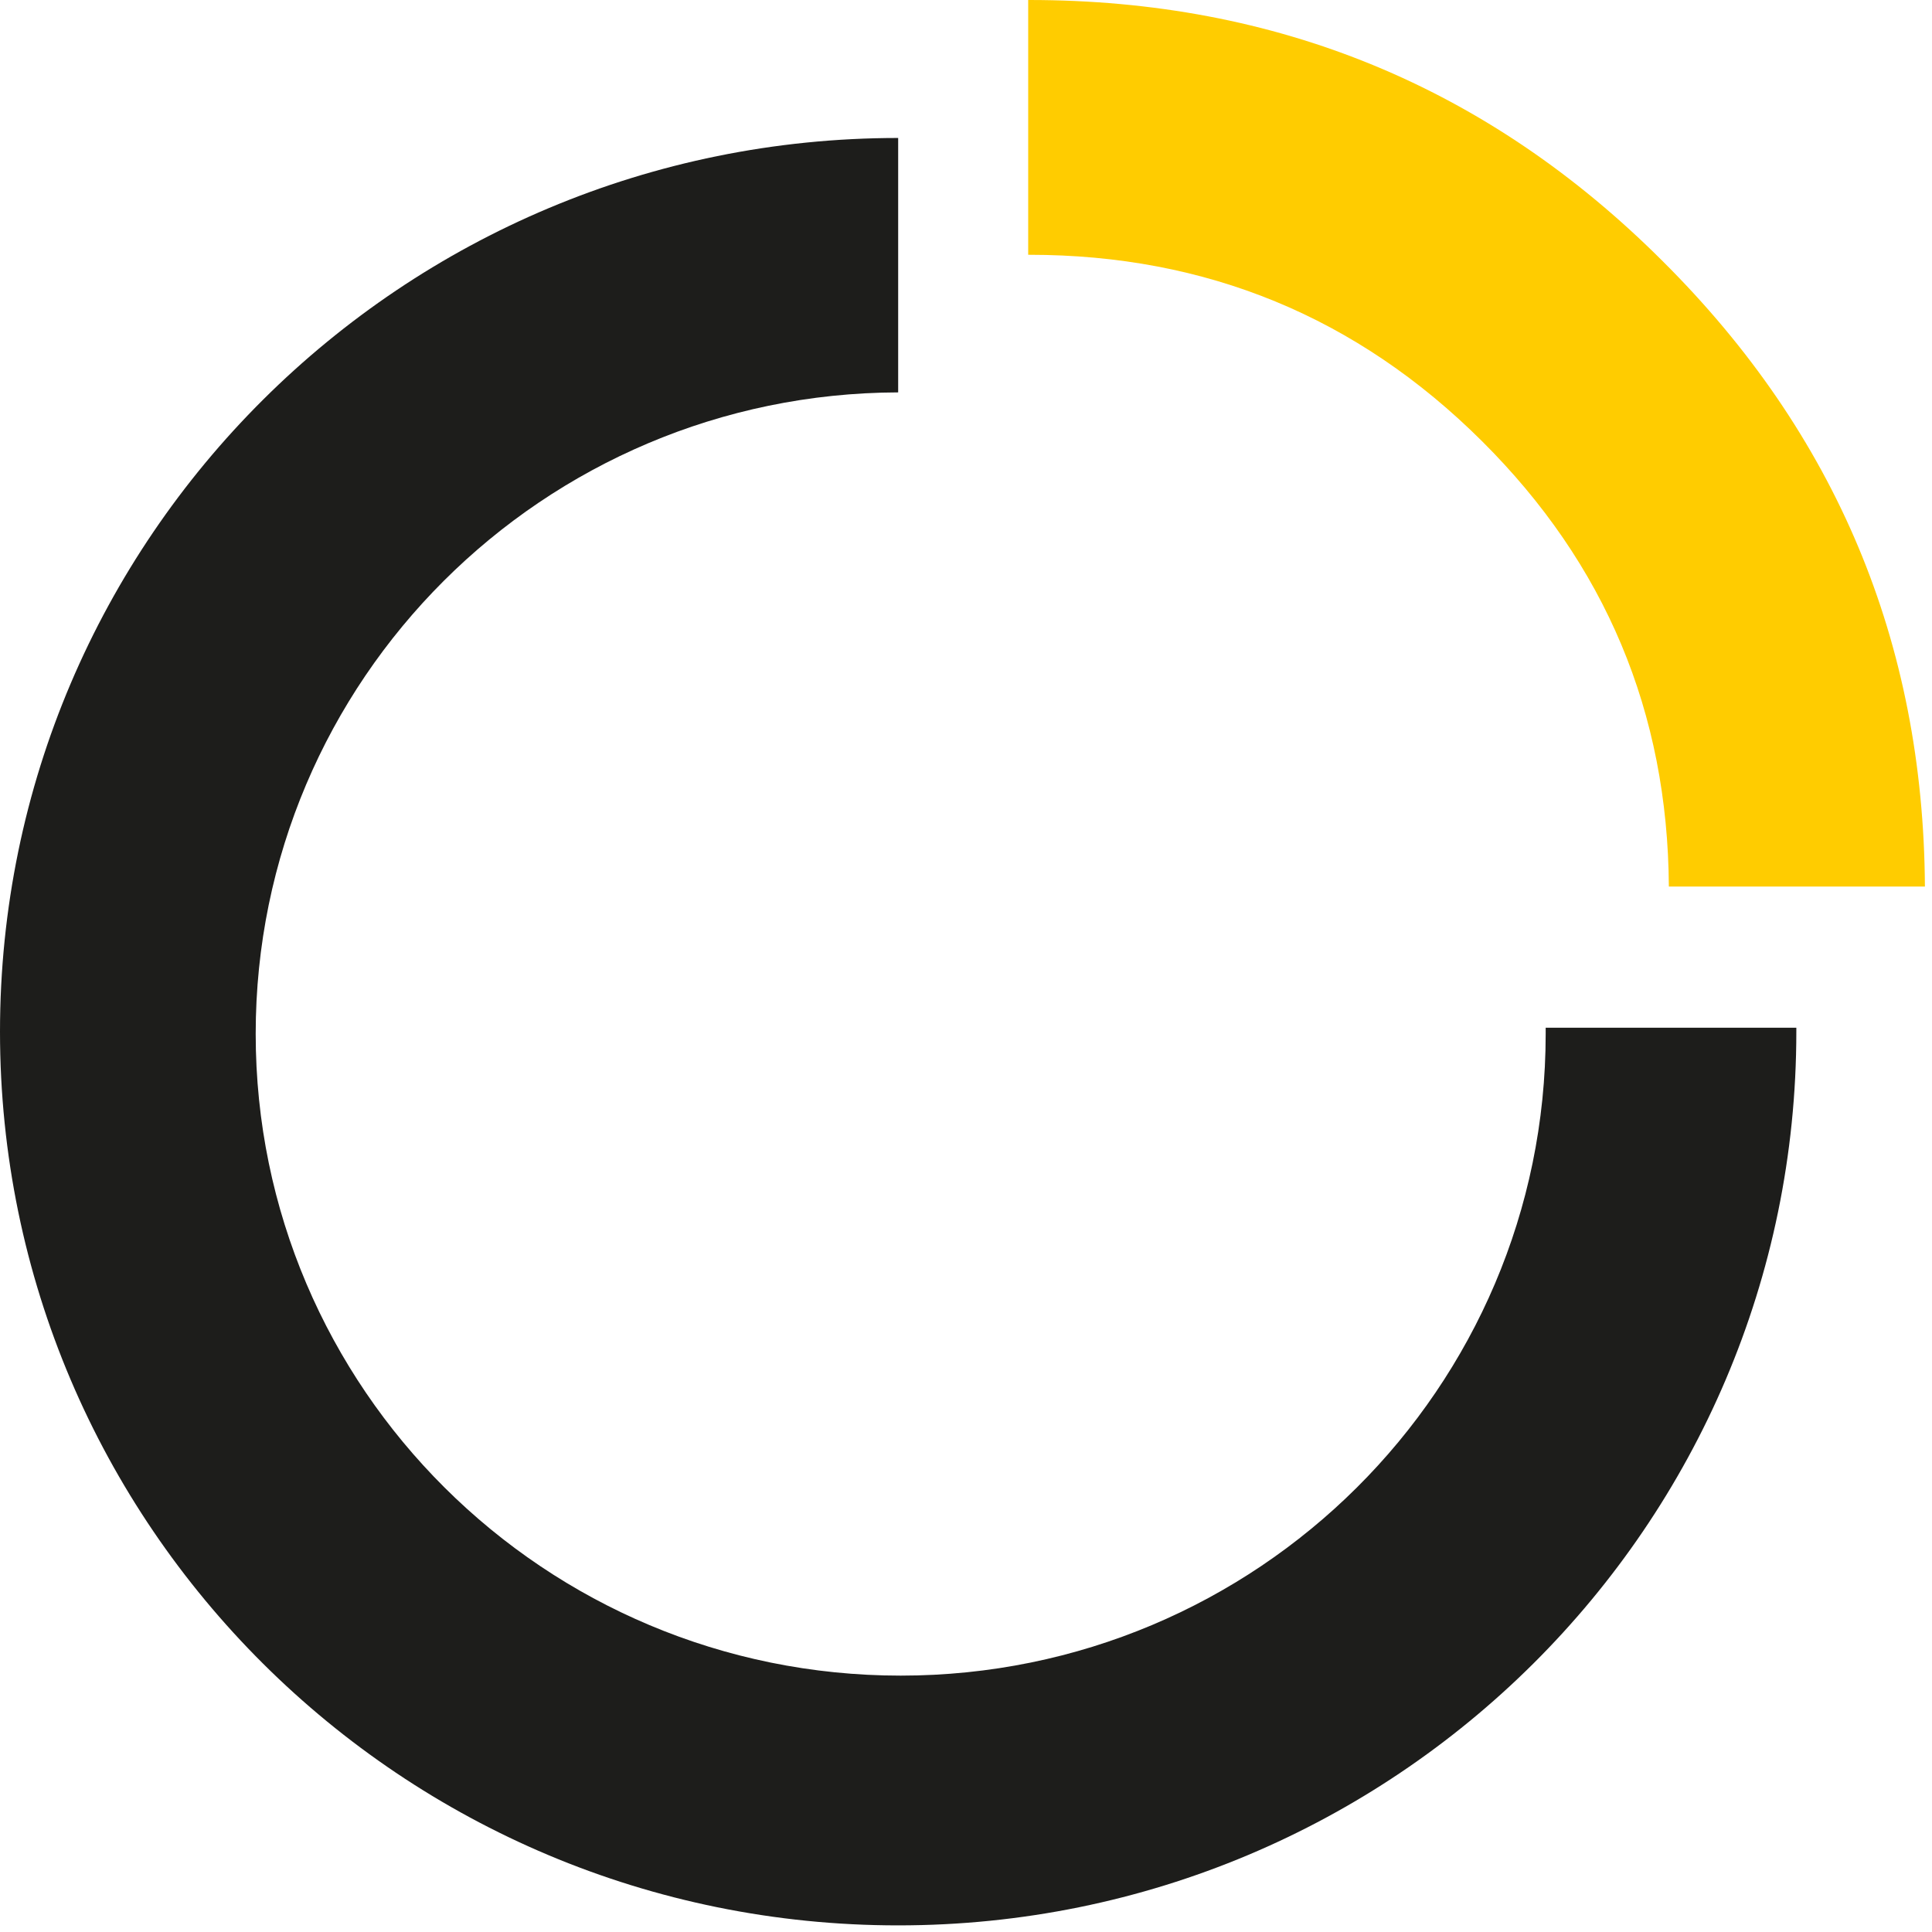
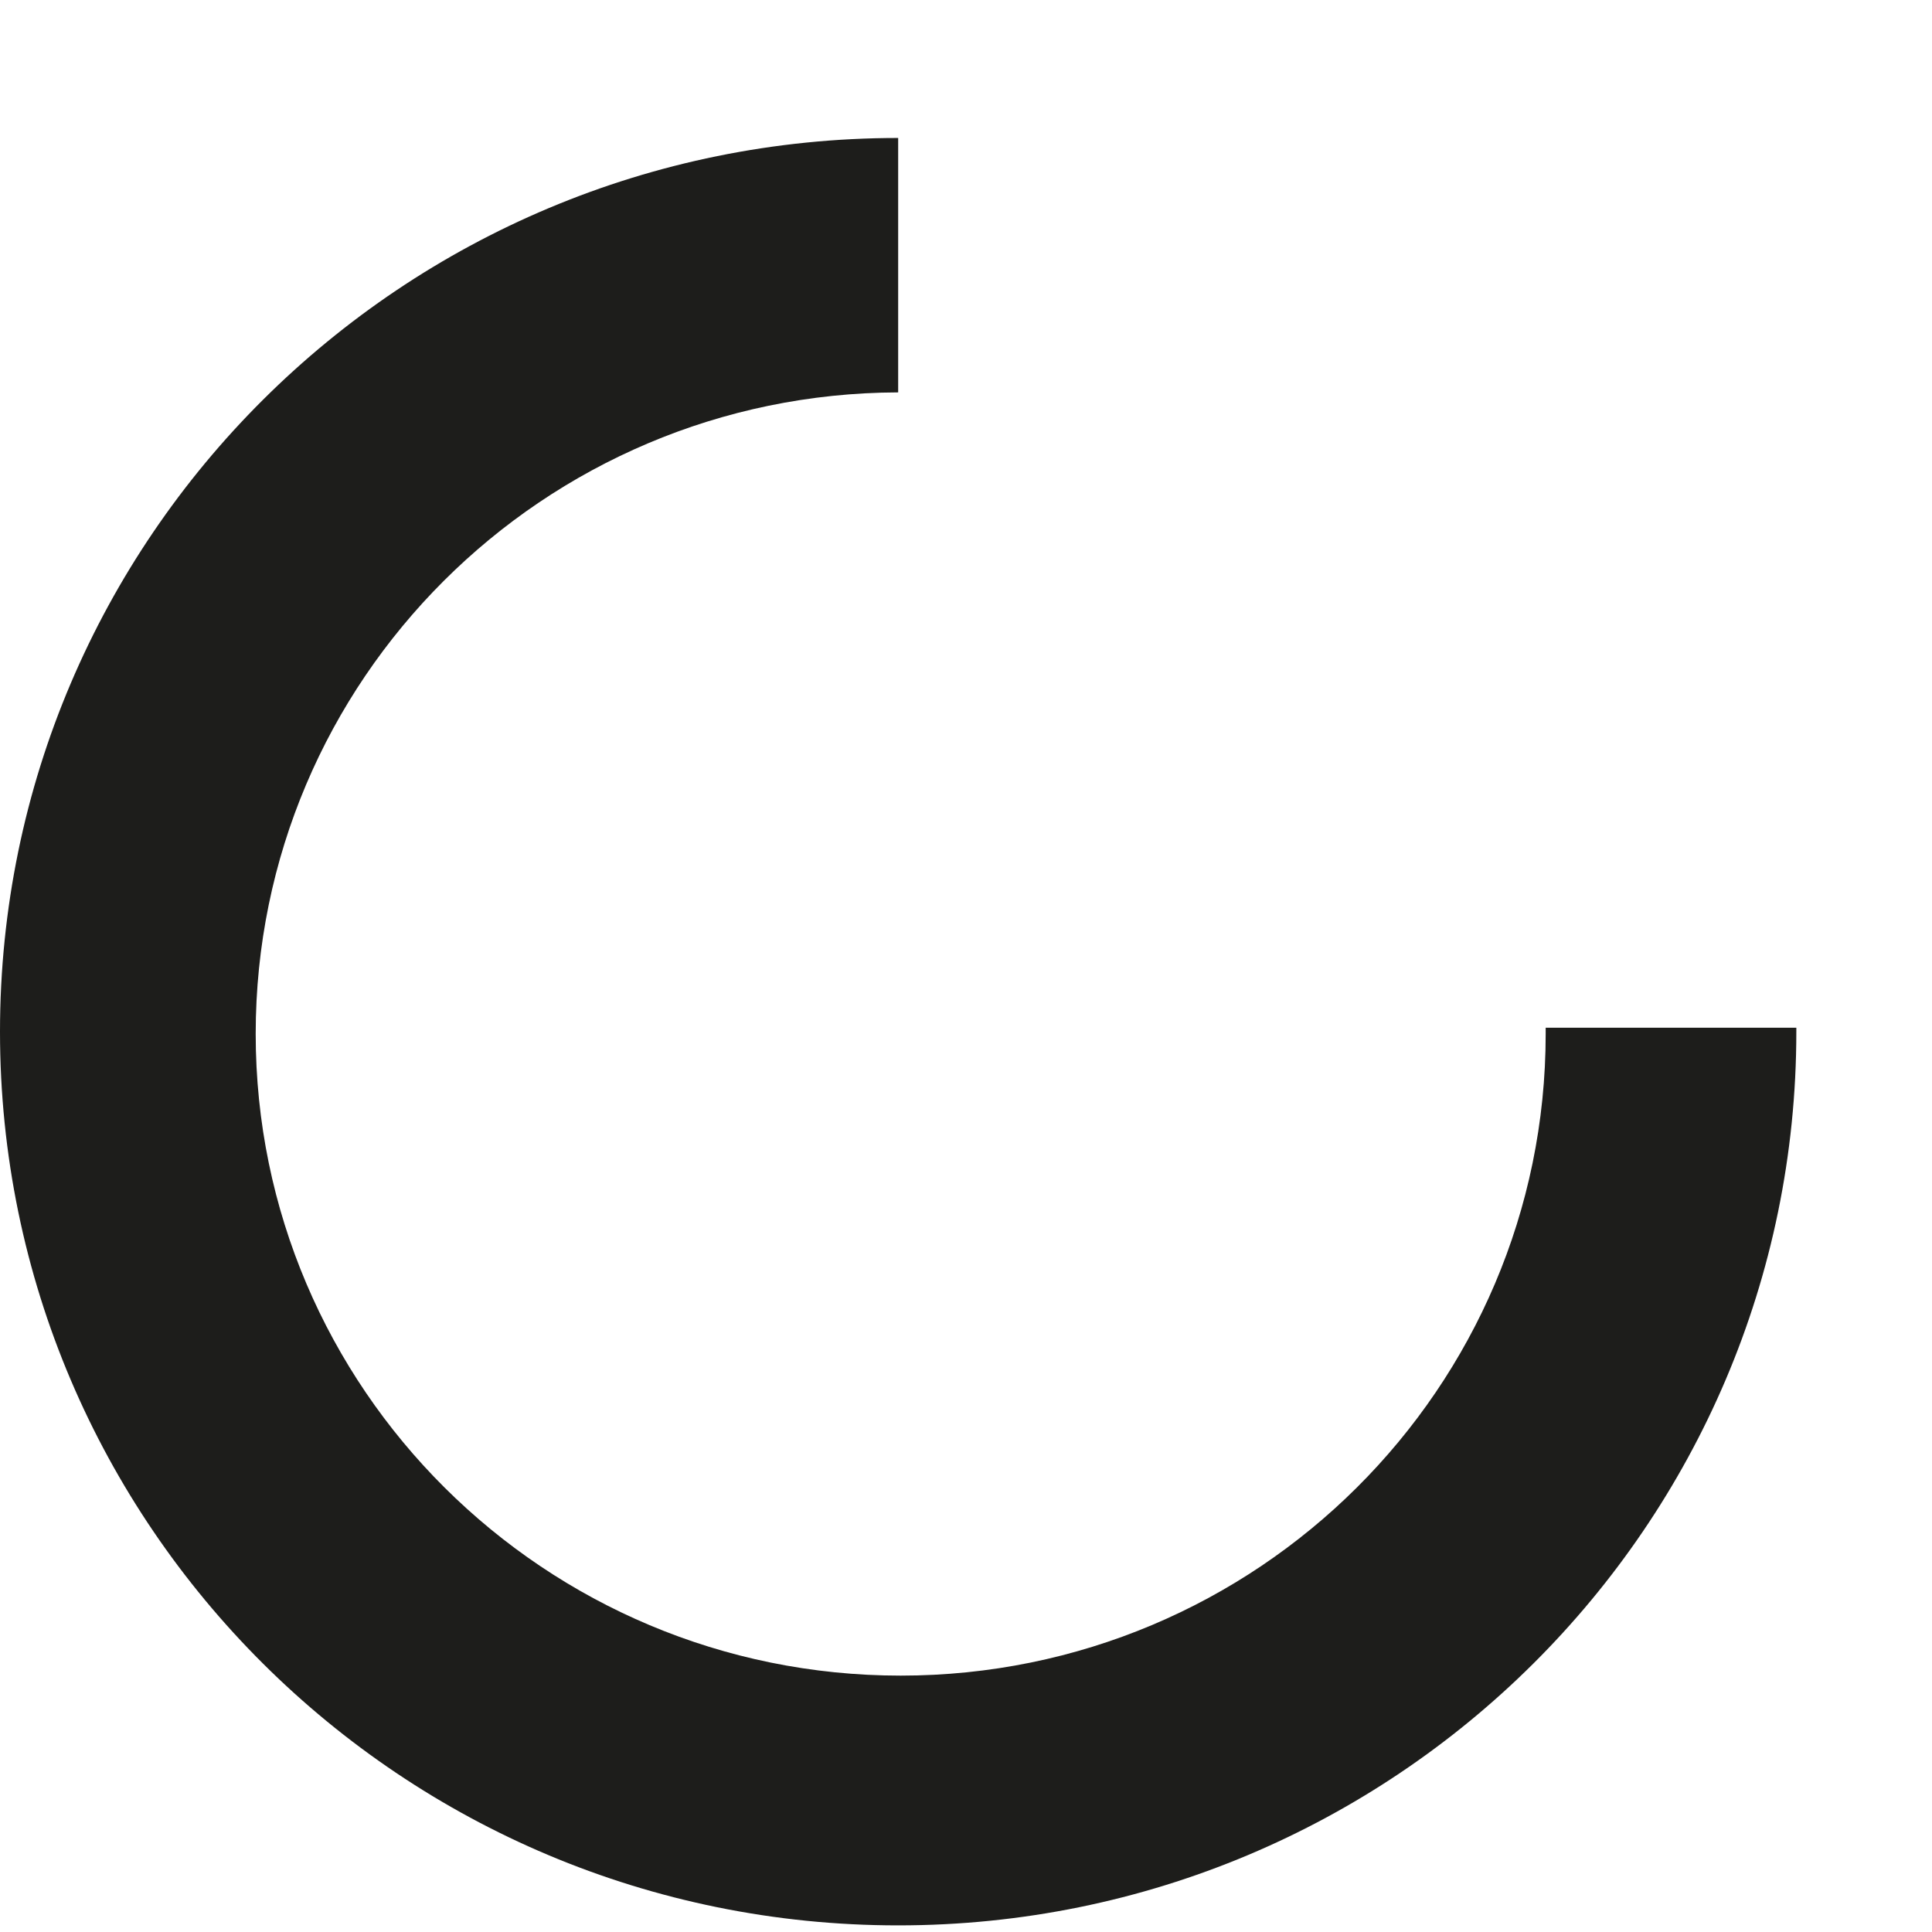
<svg xmlns="http://www.w3.org/2000/svg" width="272" height="272" viewBox="0 0 272 272" fill="none">
  <path d="M217.611 144.691V145.549C217.611 195.444 176.949 235.905 126.805 235.905C76.661 235.905 35.998 195.444 35.998 145.549C35.998 95.754 76.458 55.394 126.45 55.243V19.424C56.634 19.424 0 75.726 0 145.246C0 214.716 56.583 271.068 126.45 271.068C196.266 271.068 252.9 214.766 252.9 145.246V144.691H217.611Z" fill="#1D1D1B" />
-   <path d="M144.907 3.8147e-05H144.755V35.87H144.907C169.852 35.87 191.096 44.648 208.639 62.104C226.029 79.408 234.801 100.295 234.953 124.813H271.002C270.799 90.457 258.529 61.095 234.091 36.778C209.501 12.209 179.739 3.8147e-05 144.907 3.8147e-05Z" fill="#FFCC00" />
</svg>